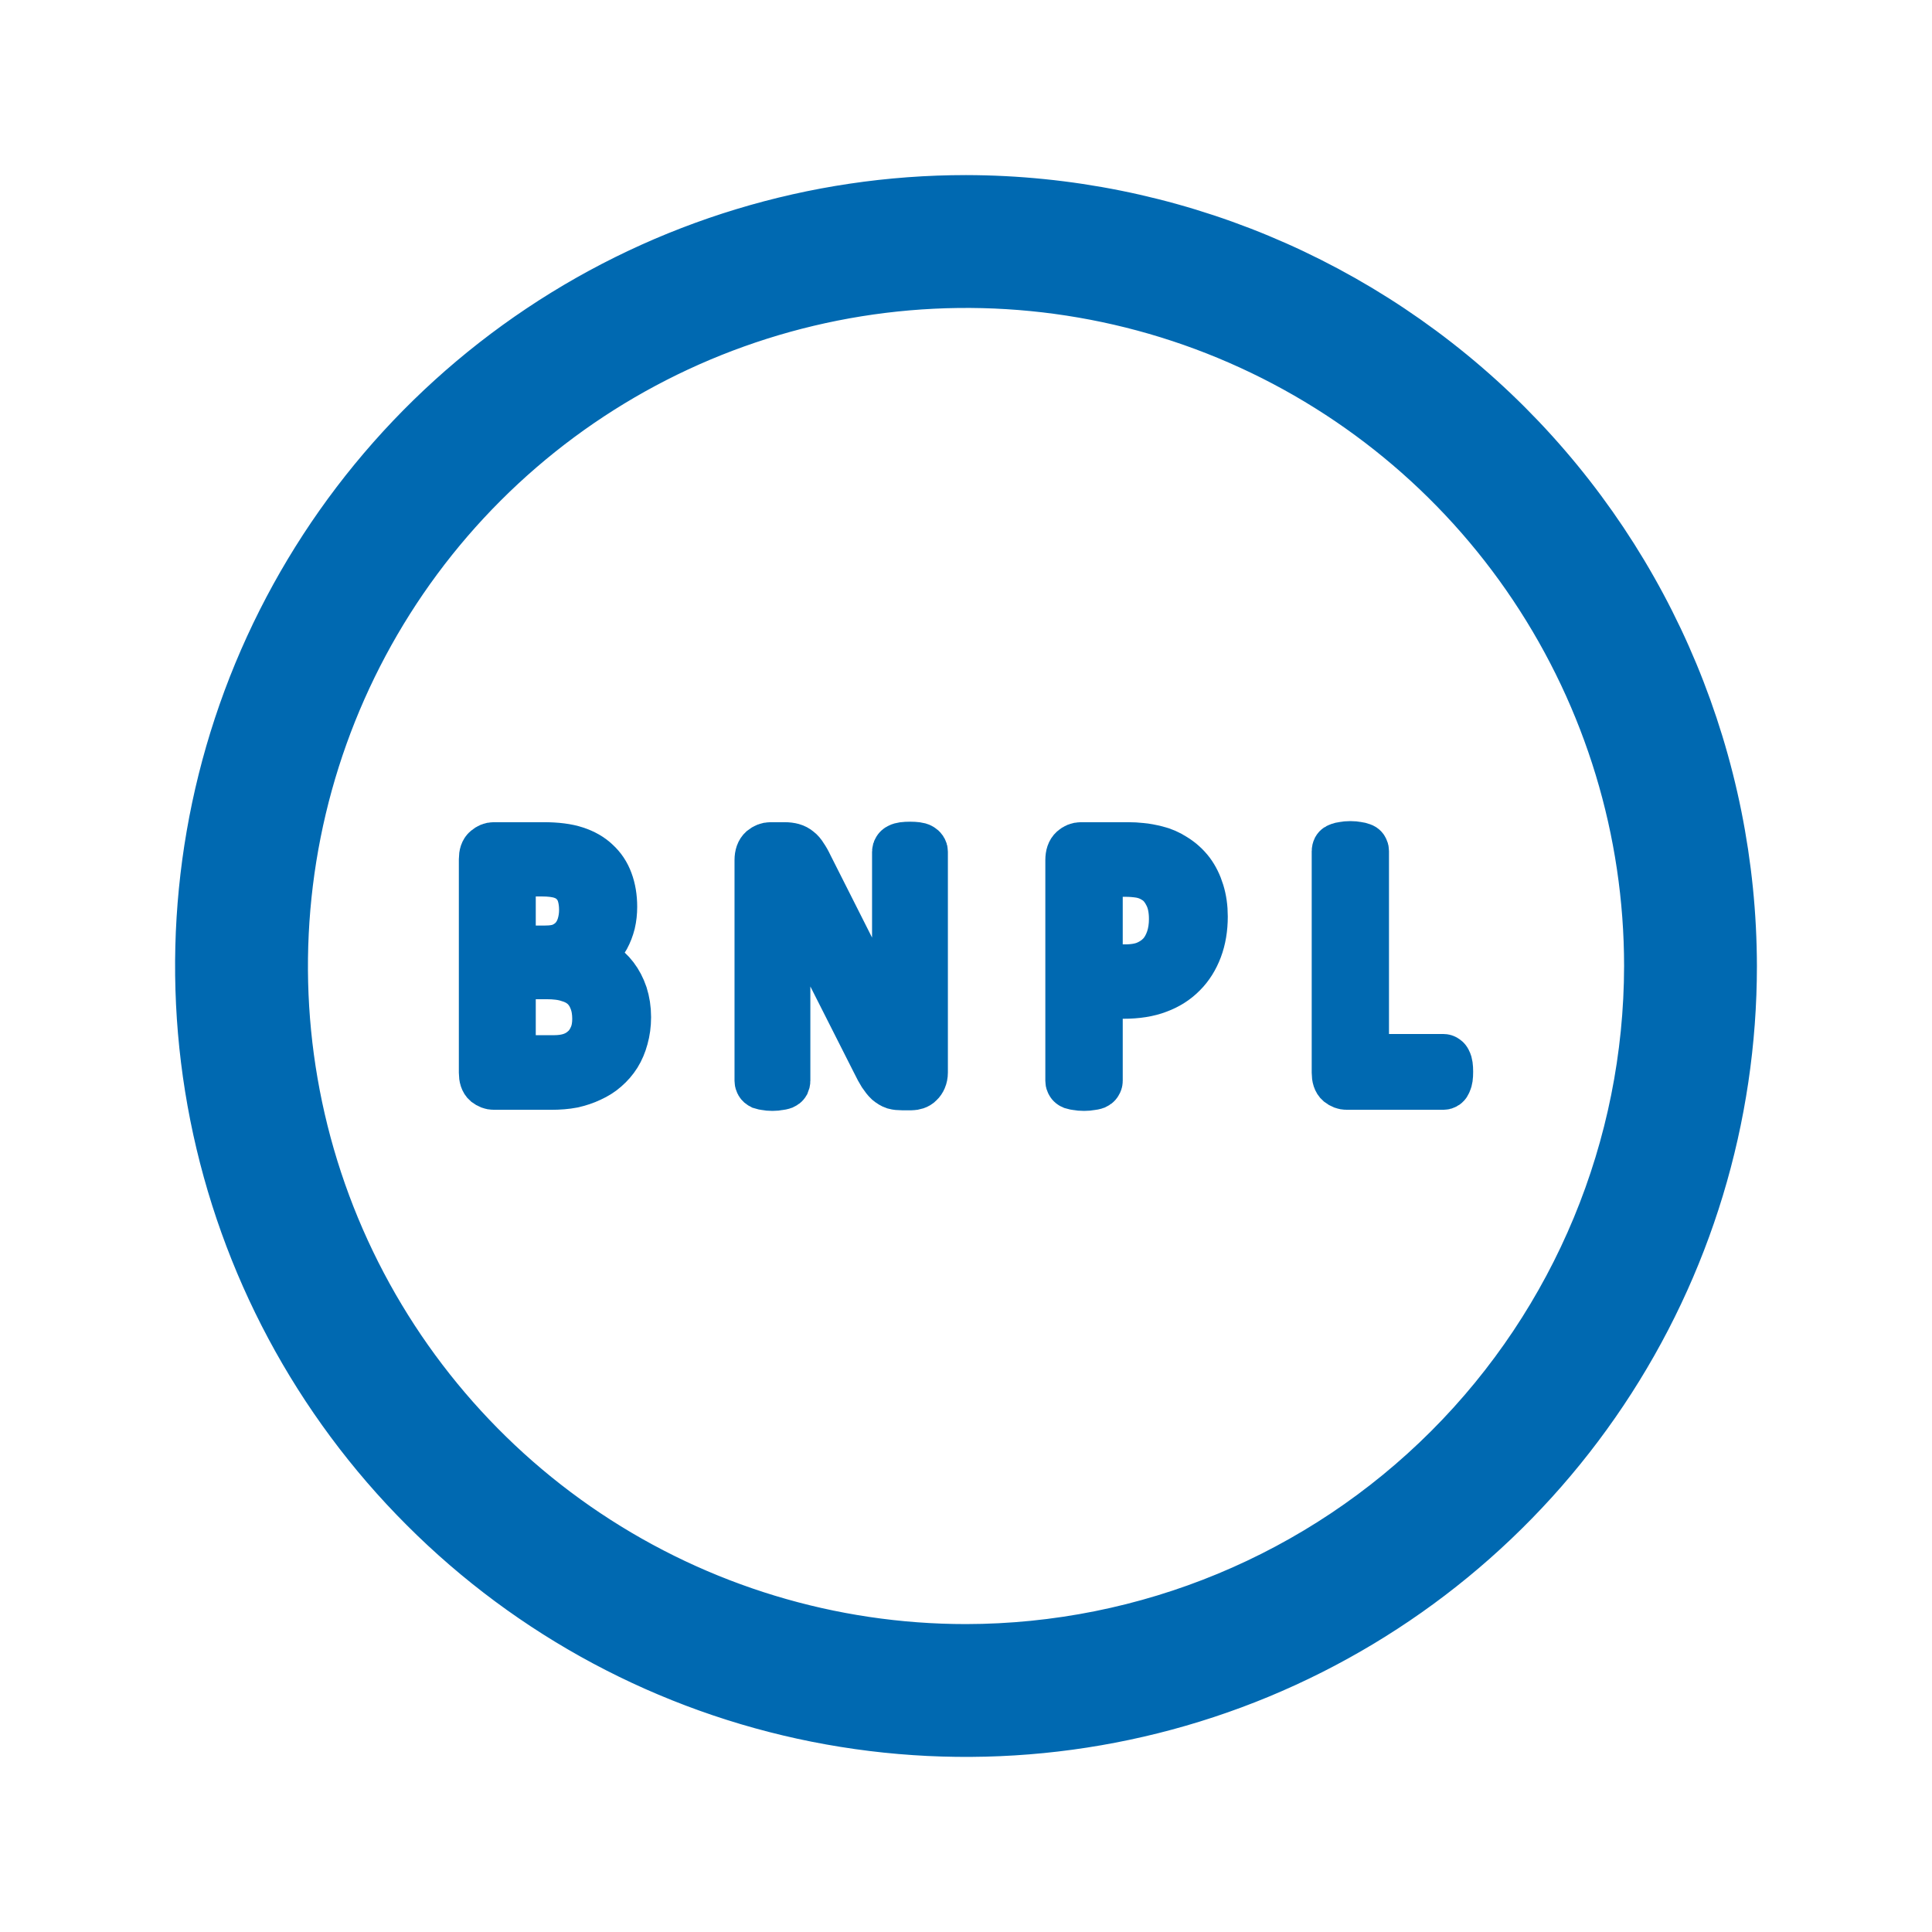
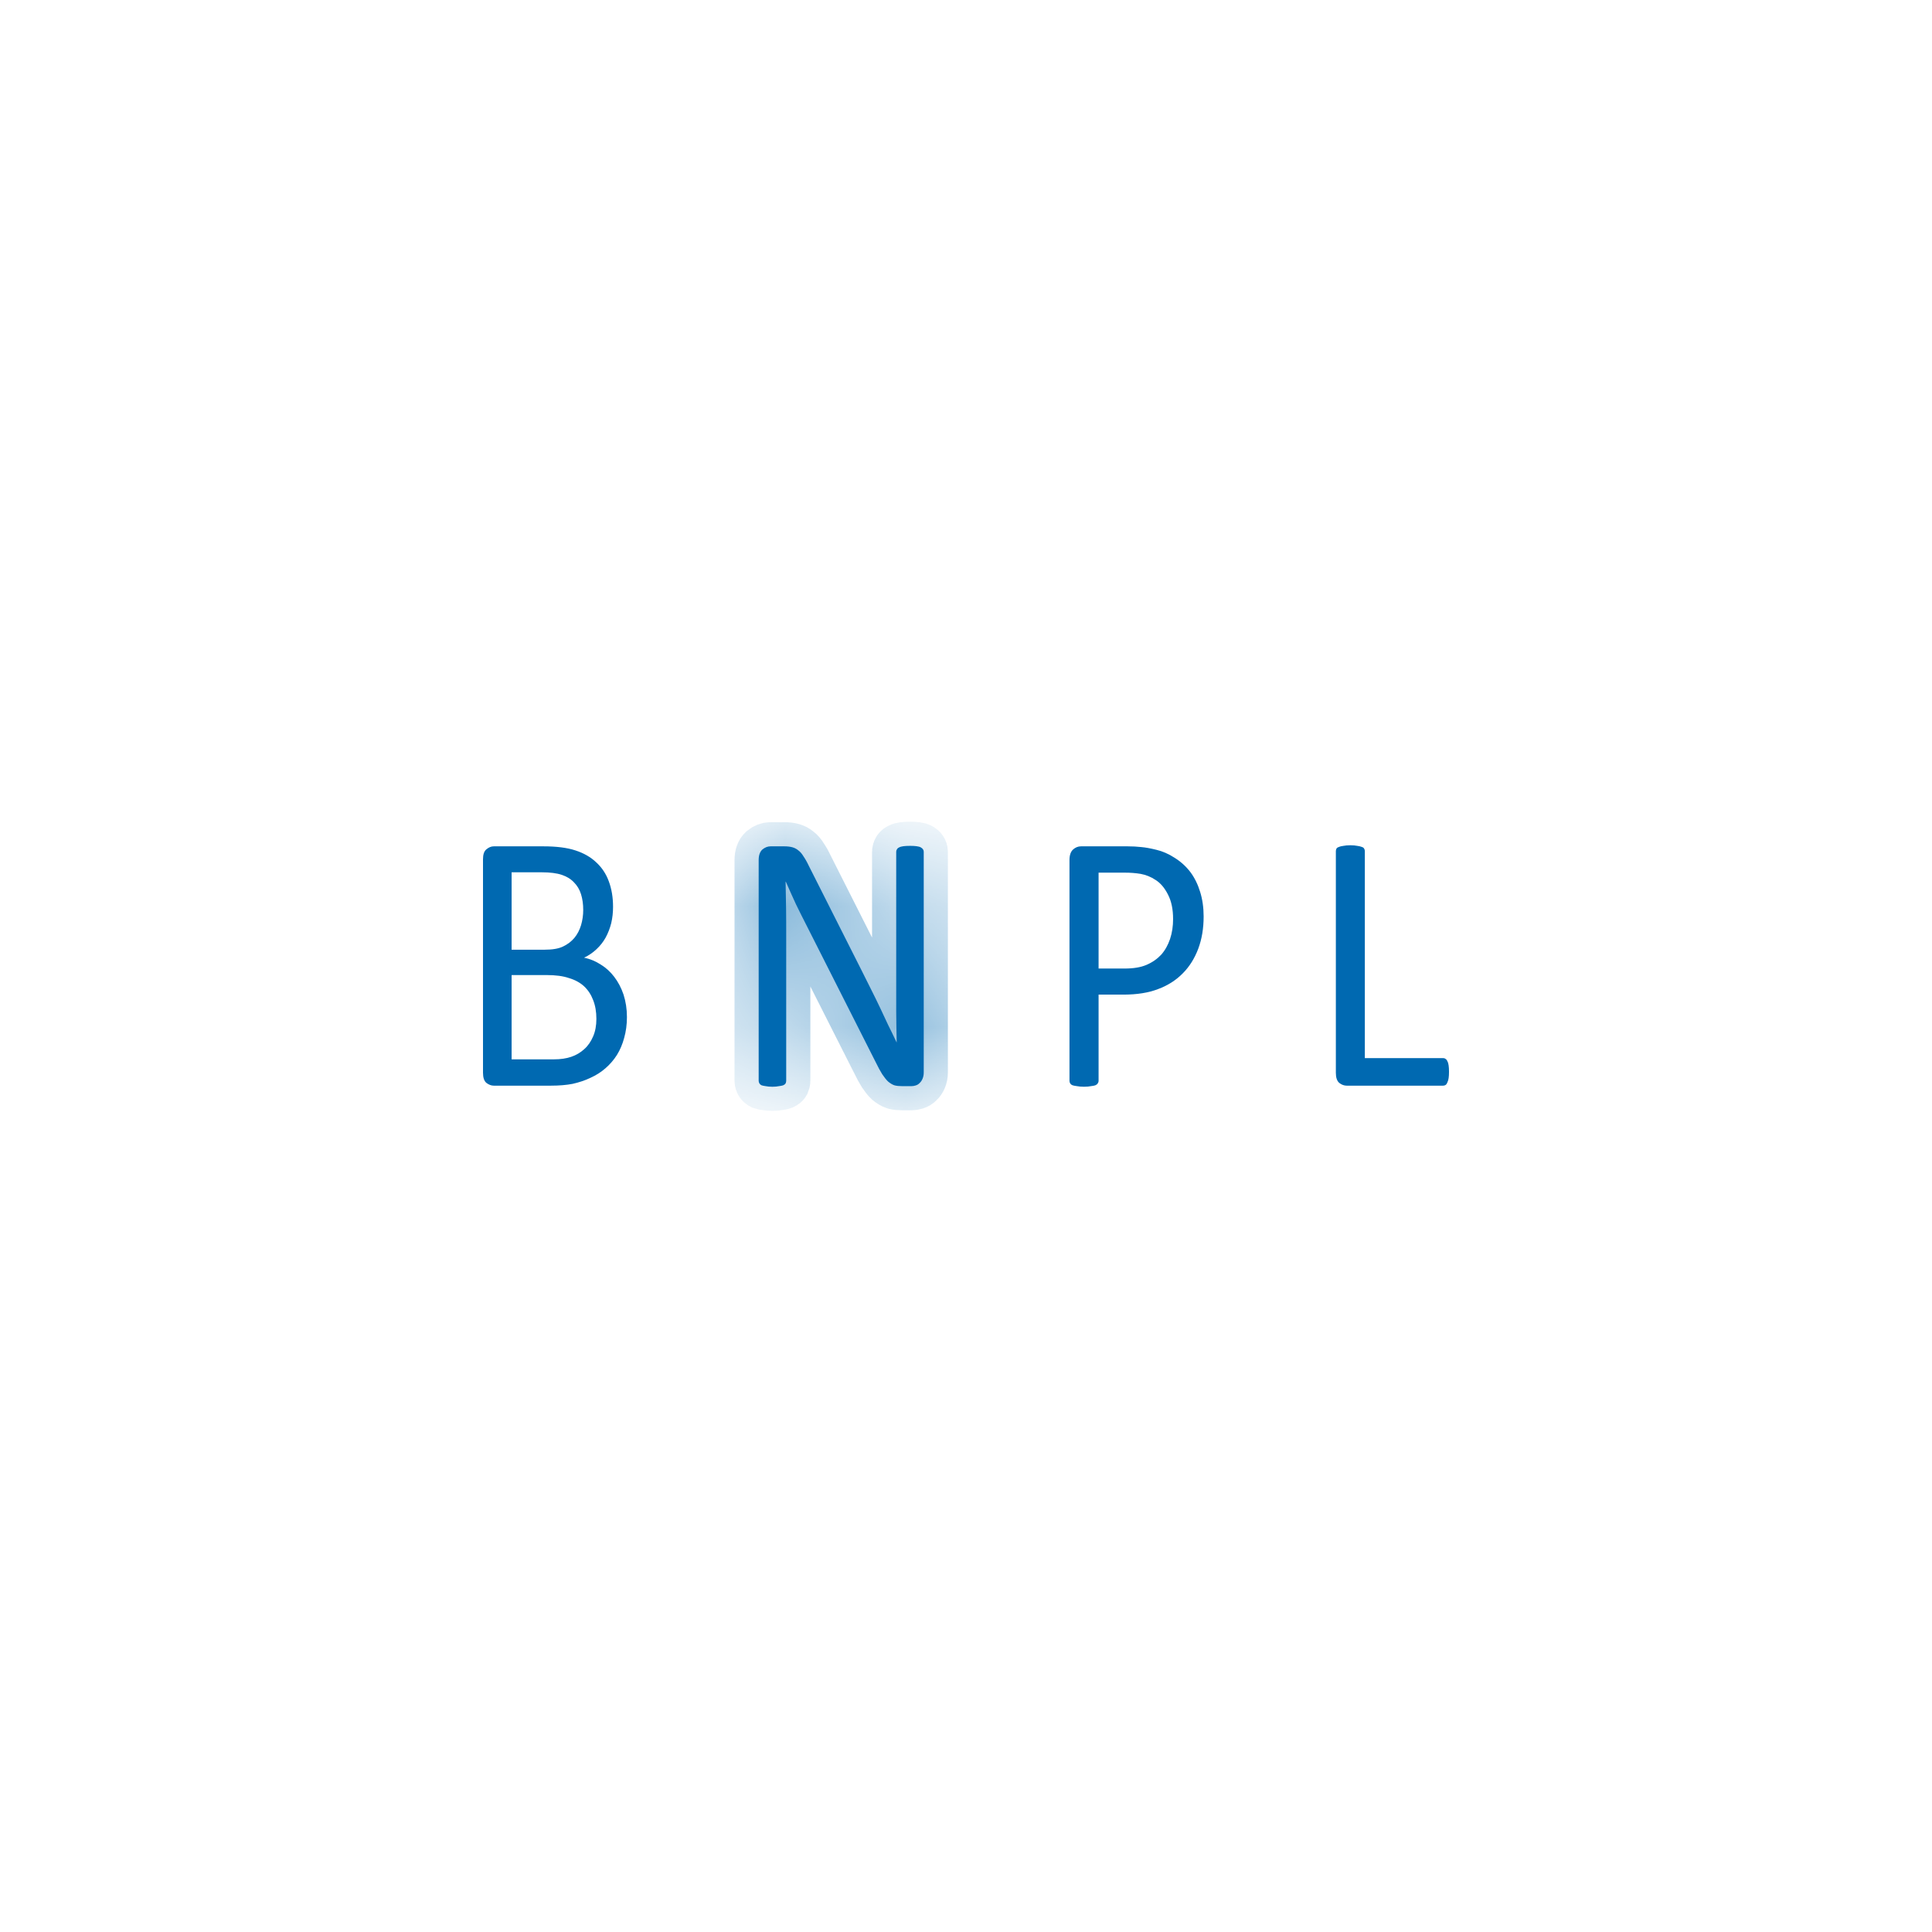
<svg xmlns="http://www.w3.org/2000/svg" width="16" height="16" viewBox="0 0 16 16" fill="none">
-   <path d="M8 1.6H8C6.734 1.6 5.497 1.975 4.444 2.679C3.392 3.382 2.572 4.381 2.087 5.551C1.603 6.72 1.476 8.007 1.723 9.249C1.97 10.49 2.579 11.63 3.475 12.525C4.37 13.421 5.51 14.03 6.751 14.277C7.993 14.524 9.28 14.397 10.449 13.913C11.619 13.428 12.618 12.608 13.321 11.556C14.025 10.503 14.4 9.266 14.4 8L14.4 8C14.397 6.303 13.721 4.678 12.522 3.478C11.322 2.279 9.697 1.603 8 1.6ZM8 13.6C6.892 13.6 5.81 13.271 4.889 12.656C3.968 12.041 3.25 11.166 2.826 10.143C2.402 9.12 2.292 7.994 2.508 6.907C2.724 5.821 3.257 4.823 4.04 4.04C4.823 3.257 5.821 2.724 6.907 2.508C7.994 2.292 9.12 2.402 10.143 2.826C11.166 3.25 12.041 3.968 12.656 4.889C13.271 5.81 13.6 6.892 13.6 8C13.598 9.485 13.008 10.908 11.958 11.958C10.908 13.008 9.485 13.598 8 13.6Z" fill="#0069B1" stroke="#0069B1" stroke-width="0.3" />
  <mask id="path-2-outside-1_9149_17429" maskUnits="userSpaceOnUse" x="3" y="6" width="10" height="4" fill="black">
-     <rect fill="white" x="3" y="6" width="10" height="4" />
    <path d="M5.192 8.423C5.192 8.485 5.184 8.543 5.169 8.596C5.155 8.648 5.135 8.695 5.109 8.737C5.083 8.778 5.051 8.815 5.014 8.847C4.978 8.879 4.936 8.905 4.89 8.926C4.844 8.948 4.795 8.964 4.742 8.976C4.69 8.986 4.63 8.991 4.562 8.991H4.089C4.068 8.991 4.048 8.983 4.028 8.968C4.009 8.952 4 8.923 4 8.884V7.116C4 7.077 4.009 7.049 4.028 7.034C4.048 7.017 4.068 7.009 4.089 7.009H4.5C4.608 7.009 4.697 7.02 4.766 7.043C4.834 7.065 4.892 7.098 4.937 7.141C4.984 7.184 5.019 7.236 5.042 7.299C5.065 7.361 5.077 7.431 5.077 7.51C5.077 7.557 5.072 7.602 5.062 7.645C5.051 7.688 5.036 7.727 5.016 7.764C4.996 7.8 4.971 7.832 4.94 7.861C4.91 7.889 4.876 7.913 4.837 7.931C4.886 7.941 4.932 7.96 4.975 7.988C5.018 8.014 5.055 8.048 5.087 8.09C5.119 8.132 5.145 8.181 5.164 8.237C5.182 8.294 5.192 8.355 5.192 8.423ZM4.83 7.536C4.83 7.488 4.824 7.445 4.812 7.406C4.8 7.367 4.78 7.334 4.754 7.308C4.728 7.28 4.694 7.259 4.652 7.245C4.61 7.231 4.555 7.224 4.486 7.224H4.237V7.865H4.511C4.574 7.865 4.624 7.857 4.662 7.839C4.7 7.821 4.732 7.797 4.757 7.767C4.782 7.737 4.8 7.701 4.812 7.662C4.824 7.621 4.83 7.579 4.83 7.536ZM4.939 8.438C4.939 8.379 4.93 8.327 4.912 8.282C4.895 8.237 4.87 8.199 4.837 8.168C4.804 8.138 4.763 8.115 4.712 8.1C4.663 8.083 4.601 8.075 4.525 8.075H4.237V8.773H4.587C4.642 8.773 4.69 8.766 4.731 8.752C4.772 8.738 4.807 8.717 4.838 8.689C4.87 8.661 4.894 8.625 4.912 8.583C4.93 8.542 4.939 8.493 4.939 8.438Z" />
    <path d="M7.65 8.882C7.65 8.902 7.646 8.92 7.64 8.934C7.634 8.948 7.626 8.96 7.616 8.969C7.607 8.979 7.596 8.985 7.584 8.989C7.572 8.993 7.56 8.995 7.548 8.995H7.471C7.447 8.995 7.425 8.993 7.407 8.988C7.389 8.982 7.372 8.971 7.355 8.957C7.339 8.942 7.323 8.921 7.306 8.896C7.29 8.87 7.272 8.838 7.253 8.798L6.683 7.671C6.653 7.613 6.623 7.552 6.592 7.489C6.562 7.424 6.534 7.362 6.508 7.302H6.506C6.507 7.375 6.509 7.45 6.51 7.527C6.511 7.603 6.511 7.679 6.511 7.755V8.951C6.511 8.958 6.509 8.965 6.506 8.972C6.502 8.979 6.495 8.984 6.486 8.988C6.478 8.991 6.466 8.993 6.451 8.995C6.437 8.998 6.419 9 6.397 9C6.374 9 6.356 8.998 6.341 8.995C6.327 8.993 6.316 8.991 6.307 8.988C6.299 8.984 6.293 8.979 6.289 8.972C6.285 8.965 6.283 8.958 6.283 8.951V7.123C6.283 7.082 6.294 7.053 6.314 7.035C6.335 7.018 6.357 7.009 6.381 7.009H6.496C6.523 7.009 6.545 7.012 6.563 7.017C6.581 7.022 6.598 7.031 6.612 7.043C6.627 7.054 6.641 7.07 6.654 7.092C6.668 7.112 6.683 7.138 6.698 7.17L7.137 8.04C7.164 8.093 7.19 8.145 7.215 8.196C7.24 8.246 7.265 8.296 7.288 8.345C7.311 8.394 7.334 8.442 7.356 8.49C7.38 8.537 7.402 8.584 7.425 8.632H7.426C7.424 8.552 7.423 8.468 7.422 8.381C7.422 8.294 7.422 8.209 7.422 8.129V7.054C7.422 7.046 7.424 7.04 7.428 7.034C7.431 7.028 7.437 7.022 7.446 7.018C7.455 7.013 7.467 7.01 7.481 7.008C7.496 7.006 7.515 7.005 7.538 7.005C7.558 7.005 7.576 7.006 7.591 7.008C7.606 7.01 7.618 7.013 7.626 7.018C7.634 7.022 7.64 7.028 7.644 7.034C7.648 7.04 7.65 7.046 7.65 7.054V8.882Z" />
    <path d="M9.968 7.59C9.968 7.689 9.953 7.778 9.923 7.858C9.893 7.937 9.851 8.005 9.795 8.061C9.74 8.117 9.672 8.161 9.591 8.191C9.511 8.222 9.415 8.237 9.303 8.237H9.098V8.951C9.098 8.959 9.095 8.966 9.091 8.972C9.087 8.979 9.08 8.984 9.071 8.988C9.063 8.991 9.051 8.993 9.035 8.995C9.02 8.998 9.001 9 8.978 9C8.954 9 8.935 8.998 8.919 8.995C8.904 8.993 8.892 8.991 8.883 8.988C8.873 8.984 8.867 8.979 8.863 8.972C8.859 8.966 8.857 8.959 8.857 8.951V7.123C8.857 7.082 8.867 7.053 8.887 7.035C8.906 7.018 8.928 7.009 8.952 7.009H9.339C9.379 7.009 9.416 7.011 9.451 7.015C9.487 7.018 9.53 7.026 9.578 7.038C9.628 7.05 9.677 7.071 9.728 7.104C9.779 7.136 9.822 7.175 9.858 7.222C9.893 7.269 9.92 7.324 9.939 7.386C9.958 7.447 9.968 7.515 9.968 7.59ZM9.715 7.611C9.715 7.53 9.701 7.463 9.673 7.409C9.646 7.355 9.612 7.314 9.571 7.288C9.531 7.261 9.489 7.245 9.446 7.237C9.403 7.23 9.361 7.227 9.32 7.227H9.098V8.021H9.314C9.387 8.021 9.447 8.011 9.494 7.991C9.543 7.97 9.583 7.942 9.616 7.907C9.649 7.87 9.673 7.826 9.69 7.776C9.707 7.725 9.715 7.67 9.715 7.611Z" />
-     <path d="M12 8.876C12 8.896 11.999 8.914 11.997 8.928C11.995 8.941 11.992 8.953 11.987 8.963C11.984 8.972 11.979 8.98 11.972 8.985C11.966 8.989 11.96 8.991 11.951 8.991H11.152C11.131 8.991 11.11 8.983 11.091 8.968C11.072 8.952 11.063 8.923 11.063 8.884V7.049C11.063 7.041 11.065 7.034 11.068 7.028C11.072 7.021 11.079 7.017 11.088 7.014C11.097 7.01 11.11 7.007 11.126 7.005C11.141 7.002 11.16 7 11.183 7C11.206 7 11.225 7.002 11.24 7.005C11.256 7.007 11.268 7.01 11.278 7.014C11.287 7.017 11.294 7.021 11.297 7.028C11.301 7.034 11.303 7.041 11.303 7.049V8.763H11.951C11.96 8.763 11.966 8.765 11.972 8.77C11.979 8.774 11.984 8.781 11.987 8.79C11.992 8.798 11.995 8.81 11.997 8.824C11.999 8.838 12 8.856 12 8.876Z" />
  </mask>
  <path d="M5.192 8.423C5.192 8.485 5.184 8.543 5.169 8.596C5.155 8.648 5.135 8.695 5.109 8.737C5.083 8.778 5.051 8.815 5.014 8.847C4.978 8.879 4.936 8.905 4.89 8.926C4.844 8.948 4.795 8.964 4.742 8.976C4.69 8.986 4.63 8.991 4.562 8.991H4.089C4.068 8.991 4.048 8.983 4.028 8.968C4.009 8.952 4 8.923 4 8.884V7.116C4 7.077 4.009 7.049 4.028 7.034C4.048 7.017 4.068 7.009 4.089 7.009H4.5C4.608 7.009 4.697 7.02 4.766 7.043C4.834 7.065 4.892 7.098 4.937 7.141C4.984 7.184 5.019 7.236 5.042 7.299C5.065 7.361 5.077 7.431 5.077 7.51C5.077 7.557 5.072 7.602 5.062 7.645C5.051 7.688 5.036 7.727 5.016 7.764C4.996 7.8 4.971 7.832 4.94 7.861C4.91 7.889 4.876 7.913 4.837 7.931C4.886 7.941 4.932 7.96 4.975 7.988C5.018 8.014 5.055 8.048 5.087 8.09C5.119 8.132 5.145 8.181 5.164 8.237C5.182 8.294 5.192 8.355 5.192 8.423ZM4.83 7.536C4.83 7.488 4.824 7.445 4.812 7.406C4.8 7.367 4.78 7.334 4.754 7.308C4.728 7.28 4.694 7.259 4.652 7.245C4.61 7.231 4.555 7.224 4.486 7.224H4.237V7.865H4.511C4.574 7.865 4.624 7.857 4.662 7.839C4.7 7.821 4.732 7.797 4.757 7.767C4.782 7.737 4.8 7.701 4.812 7.662C4.824 7.621 4.83 7.579 4.83 7.536ZM4.939 8.438C4.939 8.379 4.93 8.327 4.912 8.282C4.895 8.237 4.87 8.199 4.837 8.168C4.804 8.138 4.763 8.115 4.712 8.1C4.663 8.083 4.601 8.075 4.525 8.075H4.237V8.773H4.587C4.642 8.773 4.69 8.766 4.731 8.752C4.772 8.738 4.807 8.717 4.838 8.689C4.87 8.661 4.894 8.625 4.912 8.583C4.93 8.542 4.939 8.493 4.939 8.438Z" fill="#0069B1" />
  <path d="M7.65 8.882C7.65 8.902 7.646 8.92 7.64 8.934C7.634 8.948 7.626 8.96 7.616 8.969C7.607 8.979 7.596 8.985 7.584 8.989C7.572 8.993 7.56 8.995 7.548 8.995H7.471C7.447 8.995 7.425 8.993 7.407 8.988C7.389 8.982 7.372 8.971 7.355 8.957C7.339 8.942 7.323 8.921 7.306 8.896C7.29 8.87 7.272 8.838 7.253 8.798L6.683 7.671C6.653 7.613 6.623 7.552 6.592 7.489C6.562 7.424 6.534 7.362 6.508 7.302H6.506C6.507 7.375 6.509 7.45 6.51 7.527C6.511 7.603 6.511 7.679 6.511 7.755V8.951C6.511 8.958 6.509 8.965 6.506 8.972C6.502 8.979 6.495 8.984 6.486 8.988C6.478 8.991 6.466 8.993 6.451 8.995C6.437 8.998 6.419 9 6.397 9C6.374 9 6.356 8.998 6.341 8.995C6.327 8.993 6.316 8.991 6.307 8.988C6.299 8.984 6.293 8.979 6.289 8.972C6.285 8.965 6.283 8.958 6.283 8.951V7.123C6.283 7.082 6.294 7.053 6.314 7.035C6.335 7.018 6.357 7.009 6.381 7.009H6.496C6.523 7.009 6.545 7.012 6.563 7.017C6.581 7.022 6.598 7.031 6.612 7.043C6.627 7.054 6.641 7.07 6.654 7.092C6.668 7.112 6.683 7.138 6.698 7.17L7.137 8.04C7.164 8.093 7.19 8.145 7.215 8.196C7.24 8.246 7.265 8.296 7.288 8.345C7.311 8.394 7.334 8.442 7.356 8.49C7.38 8.537 7.402 8.584 7.425 8.632H7.426C7.424 8.552 7.423 8.468 7.422 8.381C7.422 8.294 7.422 8.209 7.422 8.129V7.054C7.422 7.046 7.424 7.04 7.428 7.034C7.431 7.028 7.437 7.022 7.446 7.018C7.455 7.013 7.467 7.01 7.481 7.008C7.496 7.006 7.515 7.005 7.538 7.005C7.558 7.005 7.576 7.006 7.591 7.008C7.606 7.01 7.618 7.013 7.626 7.018C7.634 7.022 7.64 7.028 7.644 7.034C7.648 7.04 7.65 7.046 7.65 7.054V8.882Z" fill="#0069B1" />
  <path d="M9.968 7.59C9.968 7.689 9.953 7.778 9.923 7.858C9.893 7.937 9.851 8.005 9.795 8.061C9.74 8.117 9.672 8.161 9.591 8.191C9.511 8.222 9.415 8.237 9.303 8.237H9.098V8.951C9.098 8.959 9.095 8.966 9.091 8.972C9.087 8.979 9.08 8.984 9.071 8.988C9.063 8.991 9.051 8.993 9.035 8.995C9.02 8.998 9.001 9 8.978 9C8.954 9 8.935 8.998 8.919 8.995C8.904 8.993 8.892 8.991 8.883 8.988C8.873 8.984 8.867 8.979 8.863 8.972C8.859 8.966 8.857 8.959 8.857 8.951V7.123C8.857 7.082 8.867 7.053 8.887 7.035C8.906 7.018 8.928 7.009 8.952 7.009H9.339C9.379 7.009 9.416 7.011 9.451 7.015C9.487 7.018 9.53 7.026 9.578 7.038C9.628 7.05 9.677 7.071 9.728 7.104C9.779 7.136 9.822 7.175 9.858 7.222C9.893 7.269 9.92 7.324 9.939 7.386C9.958 7.447 9.968 7.515 9.968 7.59ZM9.715 7.611C9.715 7.53 9.701 7.463 9.673 7.409C9.646 7.355 9.612 7.314 9.571 7.288C9.531 7.261 9.489 7.245 9.446 7.237C9.403 7.23 9.361 7.227 9.32 7.227H9.098V8.021H9.314C9.387 8.021 9.447 8.011 9.494 7.991C9.543 7.97 9.583 7.942 9.616 7.907C9.649 7.87 9.673 7.826 9.69 7.776C9.707 7.725 9.715 7.67 9.715 7.611Z" fill="#0069B1" />
  <path d="M12 8.876C12 8.896 11.999 8.914 11.997 8.928C11.995 8.941 11.992 8.953 11.987 8.963C11.984 8.972 11.979 8.98 11.972 8.985C11.966 8.989 11.96 8.991 11.951 8.991H11.152C11.131 8.991 11.11 8.983 11.091 8.968C11.072 8.952 11.063 8.923 11.063 8.884V7.049C11.063 7.041 11.065 7.034 11.068 7.028C11.072 7.021 11.079 7.017 11.088 7.014C11.097 7.01 11.11 7.007 11.126 7.005C11.141 7.002 11.16 7 11.183 7C11.206 7 11.225 7.002 11.24 7.005C11.256 7.007 11.268 7.01 11.278 7.014C11.287 7.017 11.294 7.021 11.297 7.028C11.301 7.034 11.303 7.041 11.303 7.049V8.763H11.951C11.96 8.763 11.966 8.765 11.972 8.77C11.979 8.774 11.984 8.781 11.987 8.79C11.992 8.798 11.995 8.81 11.997 8.824C11.999 8.838 12 8.856 12 8.876Z" fill="#0069B1" />
-   <path d="M5.192 8.423C5.192 8.485 5.184 8.543 5.169 8.596C5.155 8.648 5.135 8.695 5.109 8.737C5.083 8.778 5.051 8.815 5.014 8.847C4.978 8.879 4.936 8.905 4.89 8.926C4.844 8.948 4.795 8.964 4.742 8.976C4.69 8.986 4.63 8.991 4.562 8.991H4.089C4.068 8.991 4.048 8.983 4.028 8.968C4.009 8.952 4 8.923 4 8.884V7.116C4 7.077 4.009 7.049 4.028 7.034C4.048 7.017 4.068 7.009 4.089 7.009H4.5C4.608 7.009 4.697 7.02 4.766 7.043C4.834 7.065 4.892 7.098 4.937 7.141C4.984 7.184 5.019 7.236 5.042 7.299C5.065 7.361 5.077 7.431 5.077 7.51C5.077 7.557 5.072 7.602 5.062 7.645C5.051 7.688 5.036 7.727 5.016 7.764C4.996 7.8 4.971 7.832 4.94 7.861C4.91 7.889 4.876 7.913 4.837 7.931C4.886 7.941 4.932 7.96 4.975 7.988C5.018 8.014 5.055 8.048 5.087 8.09C5.119 8.132 5.145 8.181 5.164 8.237C5.182 8.294 5.192 8.355 5.192 8.423ZM4.83 7.536C4.83 7.488 4.824 7.445 4.812 7.406C4.8 7.367 4.78 7.334 4.754 7.308C4.728 7.28 4.694 7.259 4.652 7.245C4.61 7.231 4.555 7.224 4.486 7.224H4.237V7.865H4.511C4.574 7.865 4.624 7.857 4.662 7.839C4.7 7.821 4.732 7.797 4.757 7.767C4.782 7.737 4.8 7.701 4.812 7.662C4.824 7.621 4.83 7.579 4.83 7.536ZM4.939 8.438C4.939 8.379 4.93 8.327 4.912 8.282C4.895 8.237 4.87 8.199 4.837 8.168C4.804 8.138 4.763 8.115 4.712 8.1C4.663 8.083 4.601 8.075 4.525 8.075H4.237V8.773H4.587C4.642 8.773 4.69 8.766 4.731 8.752C4.772 8.738 4.807 8.717 4.838 8.689C4.87 8.661 4.894 8.625 4.912 8.583C4.93 8.542 4.939 8.493 4.939 8.438Z" stroke="#0069B1" stroke-width="0.4" mask="url(#path-2-outside-1_9149_17429)" />
  <path d="M7.65 8.882C7.65 8.902 7.646 8.92 7.64 8.934C7.634 8.948 7.626 8.96 7.616 8.969C7.607 8.979 7.596 8.985 7.584 8.989C7.572 8.993 7.56 8.995 7.548 8.995H7.471C7.447 8.995 7.425 8.993 7.407 8.988C7.389 8.982 7.372 8.971 7.355 8.957C7.339 8.942 7.323 8.921 7.306 8.896C7.29 8.87 7.272 8.838 7.253 8.798L6.683 7.671C6.653 7.613 6.623 7.552 6.592 7.489C6.562 7.424 6.534 7.362 6.508 7.302H6.506C6.507 7.375 6.509 7.45 6.51 7.527C6.511 7.603 6.511 7.679 6.511 7.755V8.951C6.511 8.958 6.509 8.965 6.506 8.972C6.502 8.979 6.495 8.984 6.486 8.988C6.478 8.991 6.466 8.993 6.451 8.995C6.437 8.998 6.419 9 6.397 9C6.374 9 6.356 8.998 6.341 8.995C6.327 8.993 6.316 8.991 6.307 8.988C6.299 8.984 6.293 8.979 6.289 8.972C6.285 8.965 6.283 8.958 6.283 8.951V7.123C6.283 7.082 6.294 7.053 6.314 7.035C6.335 7.018 6.357 7.009 6.381 7.009H6.496C6.523 7.009 6.545 7.012 6.563 7.017C6.581 7.022 6.598 7.031 6.612 7.043C6.627 7.054 6.641 7.07 6.654 7.092C6.668 7.112 6.683 7.138 6.698 7.17L7.137 8.04C7.164 8.093 7.19 8.145 7.215 8.196C7.24 8.246 7.265 8.296 7.288 8.345C7.311 8.394 7.334 8.442 7.356 8.49C7.38 8.537 7.402 8.584 7.425 8.632H7.426C7.424 8.552 7.423 8.468 7.422 8.381C7.422 8.294 7.422 8.209 7.422 8.129V7.054C7.422 7.046 7.424 7.04 7.428 7.034C7.431 7.028 7.437 7.022 7.446 7.018C7.455 7.013 7.467 7.01 7.481 7.008C7.496 7.006 7.515 7.005 7.538 7.005C7.558 7.005 7.576 7.006 7.591 7.008C7.606 7.01 7.618 7.013 7.626 7.018C7.634 7.022 7.64 7.028 7.644 7.034C7.648 7.04 7.65 7.046 7.65 7.054V8.882Z" stroke="#0069B1" stroke-width="0.4" mask="url(#path-2-outside-1_9149_17429)" />
-   <path d="M9.968 7.59C9.968 7.689 9.953 7.778 9.923 7.858C9.893 7.937 9.851 8.005 9.795 8.061C9.74 8.117 9.672 8.161 9.591 8.191C9.511 8.222 9.415 8.237 9.303 8.237H9.098V8.951C9.098 8.959 9.095 8.966 9.091 8.972C9.087 8.979 9.08 8.984 9.071 8.988C9.063 8.991 9.051 8.993 9.035 8.995C9.02 8.998 9.001 9 8.978 9C8.954 9 8.935 8.998 8.919 8.995C8.904 8.993 8.892 8.991 8.883 8.988C8.873 8.984 8.867 8.979 8.863 8.972C8.859 8.966 8.857 8.959 8.857 8.951V7.123C8.857 7.082 8.867 7.053 8.887 7.035C8.906 7.018 8.928 7.009 8.952 7.009H9.339C9.379 7.009 9.416 7.011 9.451 7.015C9.487 7.018 9.53 7.026 9.578 7.038C9.628 7.05 9.677 7.071 9.728 7.104C9.779 7.136 9.822 7.175 9.858 7.222C9.893 7.269 9.92 7.324 9.939 7.386C9.958 7.447 9.968 7.515 9.968 7.59ZM9.715 7.611C9.715 7.53 9.701 7.463 9.673 7.409C9.646 7.355 9.612 7.314 9.571 7.288C9.531 7.261 9.489 7.245 9.446 7.237C9.403 7.23 9.361 7.227 9.32 7.227H9.098V8.021H9.314C9.387 8.021 9.447 8.011 9.494 7.991C9.543 7.97 9.583 7.942 9.616 7.907C9.649 7.87 9.673 7.826 9.69 7.776C9.707 7.725 9.715 7.67 9.715 7.611Z" stroke="#0069B1" stroke-width="0.4" mask="url(#path-2-outside-1_9149_17429)" />
  <path d="M12 8.876C12 8.896 11.999 8.914 11.997 8.928C11.995 8.941 11.992 8.953 11.987 8.963C11.984 8.972 11.979 8.98 11.972 8.985C11.966 8.989 11.96 8.991 11.951 8.991H11.152C11.131 8.991 11.11 8.983 11.091 8.968C11.072 8.952 11.063 8.923 11.063 8.884V7.049C11.063 7.041 11.065 7.034 11.068 7.028C11.072 7.021 11.079 7.017 11.088 7.014C11.097 7.01 11.11 7.007 11.126 7.005C11.141 7.002 11.16 7 11.183 7C11.206 7 11.225 7.002 11.24 7.005C11.256 7.007 11.268 7.01 11.278 7.014C11.287 7.017 11.294 7.021 11.297 7.028C11.301 7.034 11.303 7.041 11.303 7.049V8.763H11.951C11.96 8.763 11.966 8.765 11.972 8.77C11.979 8.774 11.984 8.781 11.987 8.79C11.992 8.798 11.995 8.81 11.997 8.824C11.999 8.838 12 8.856 12 8.876Z" stroke="#0069B1" stroke-width="0.4" mask="url(#path-2-outside-1_9149_17429)" />
</svg>